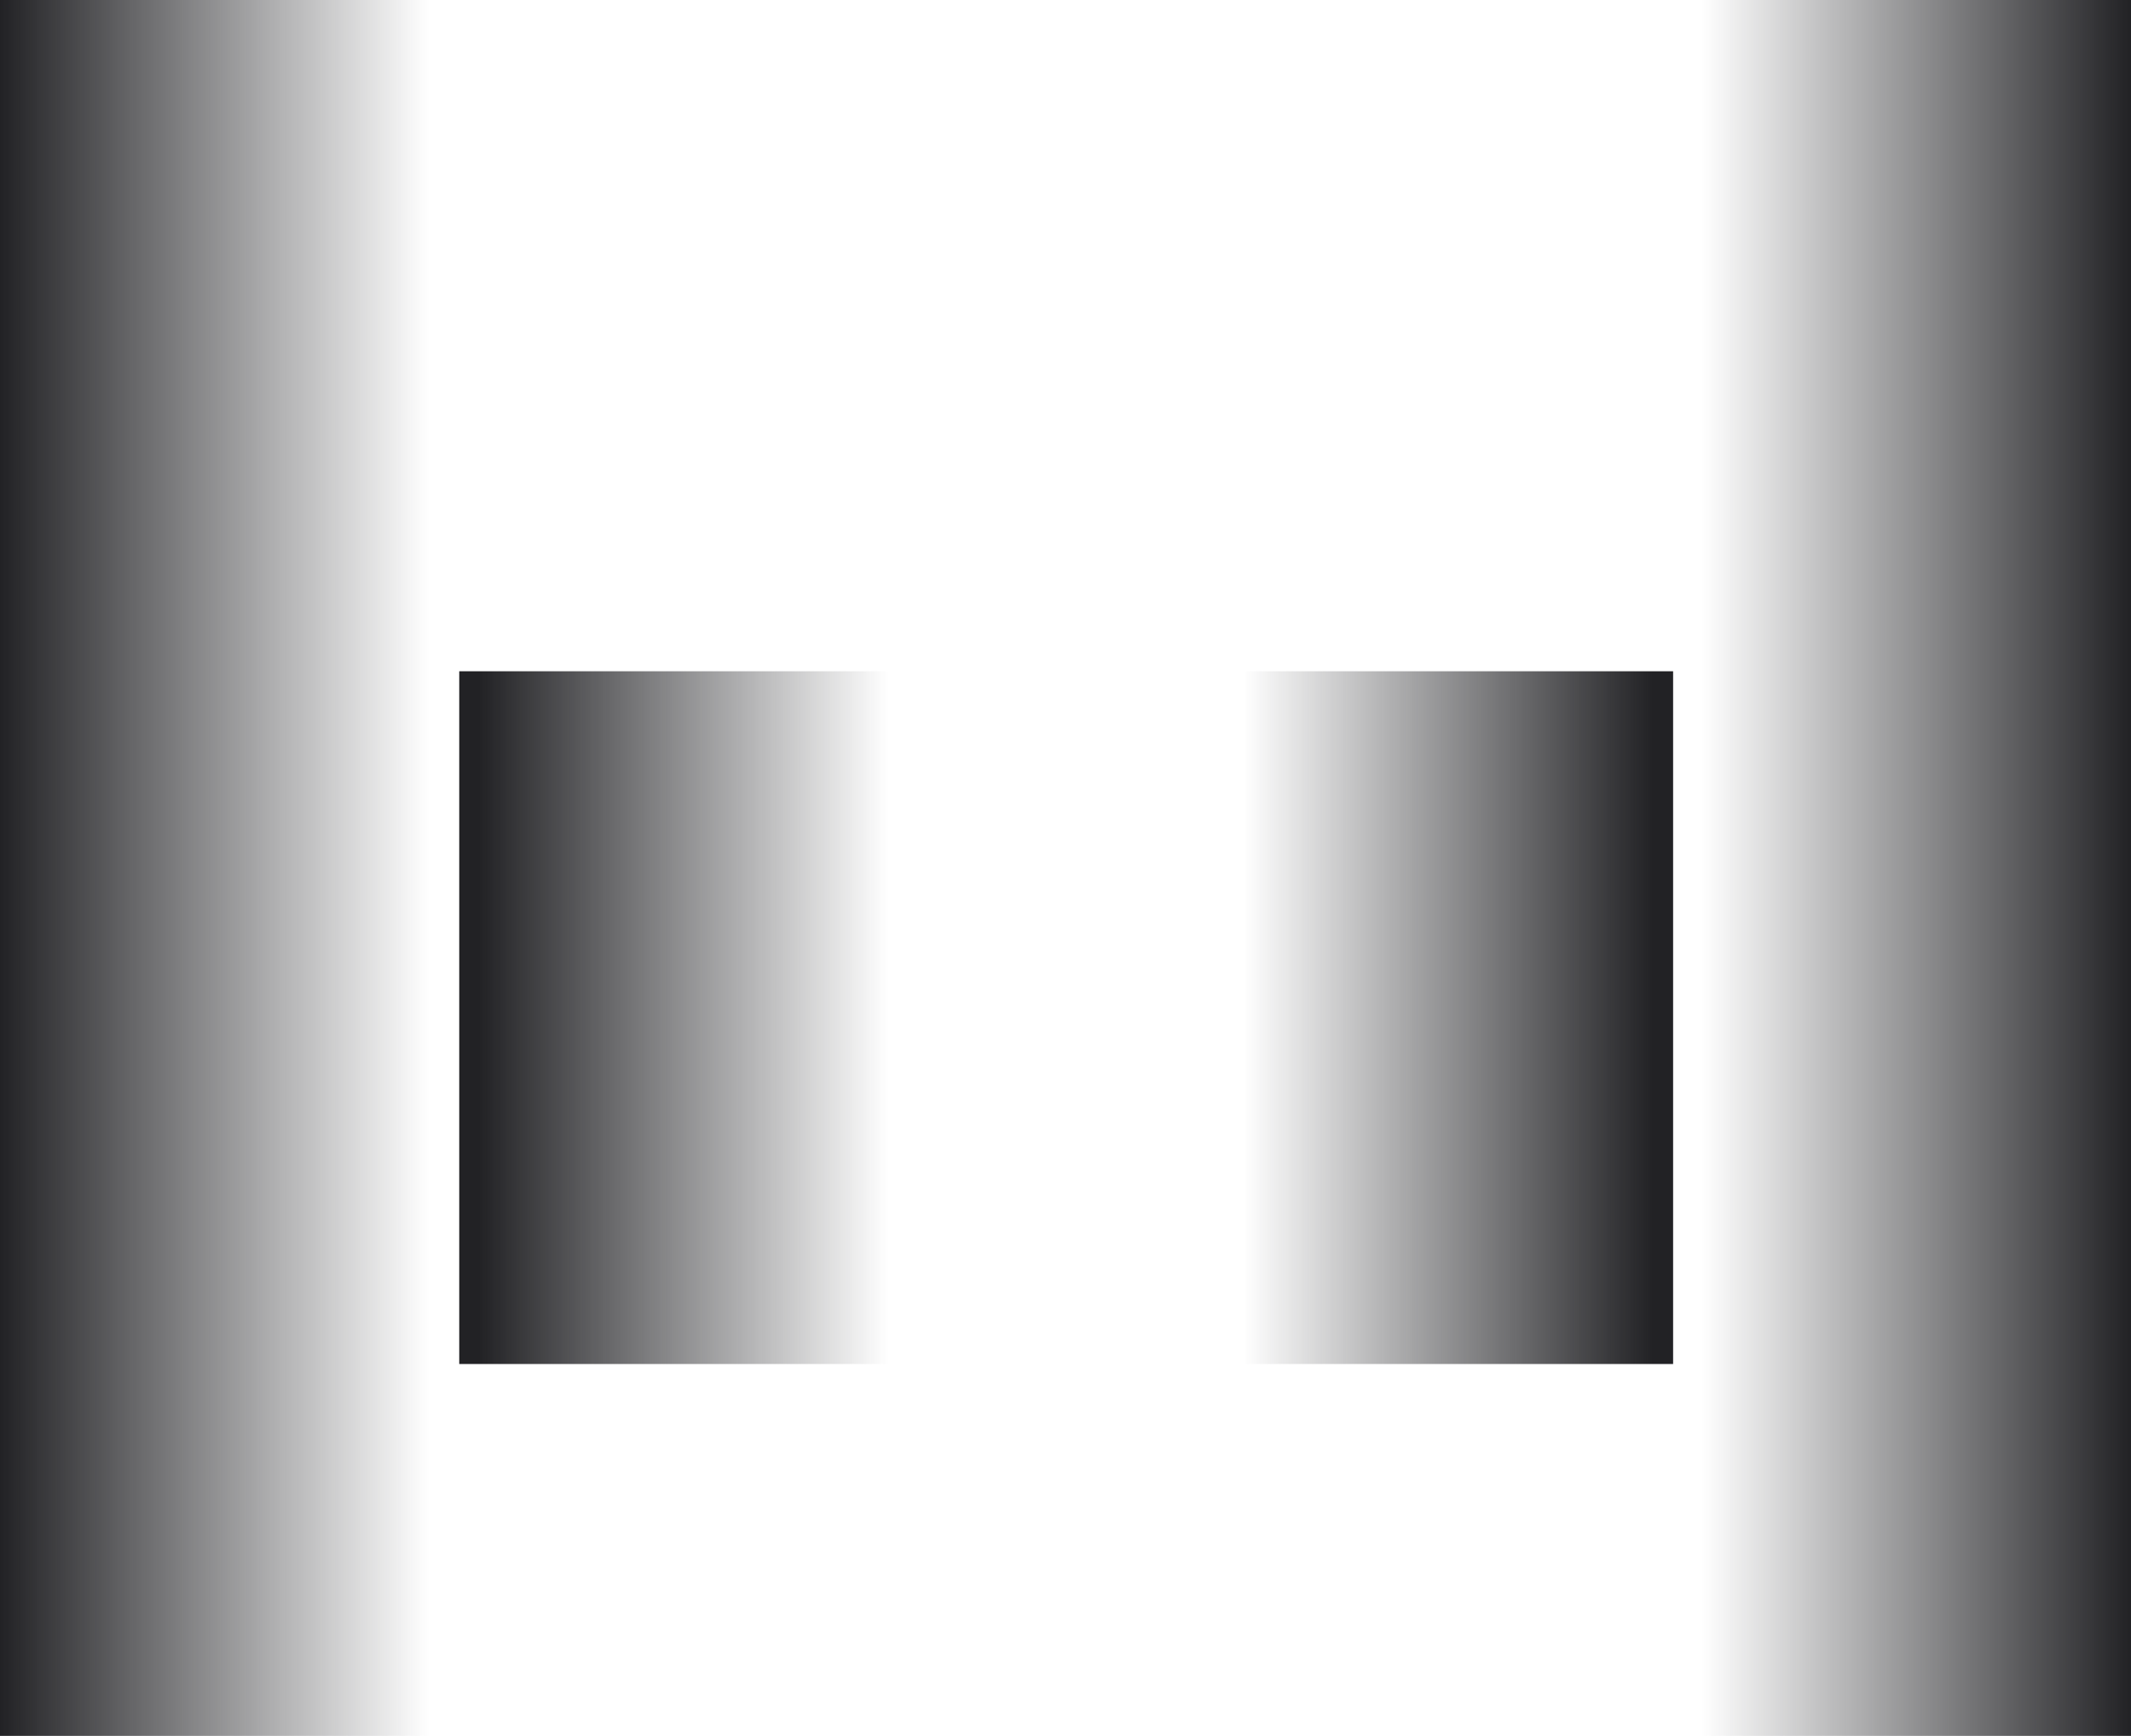
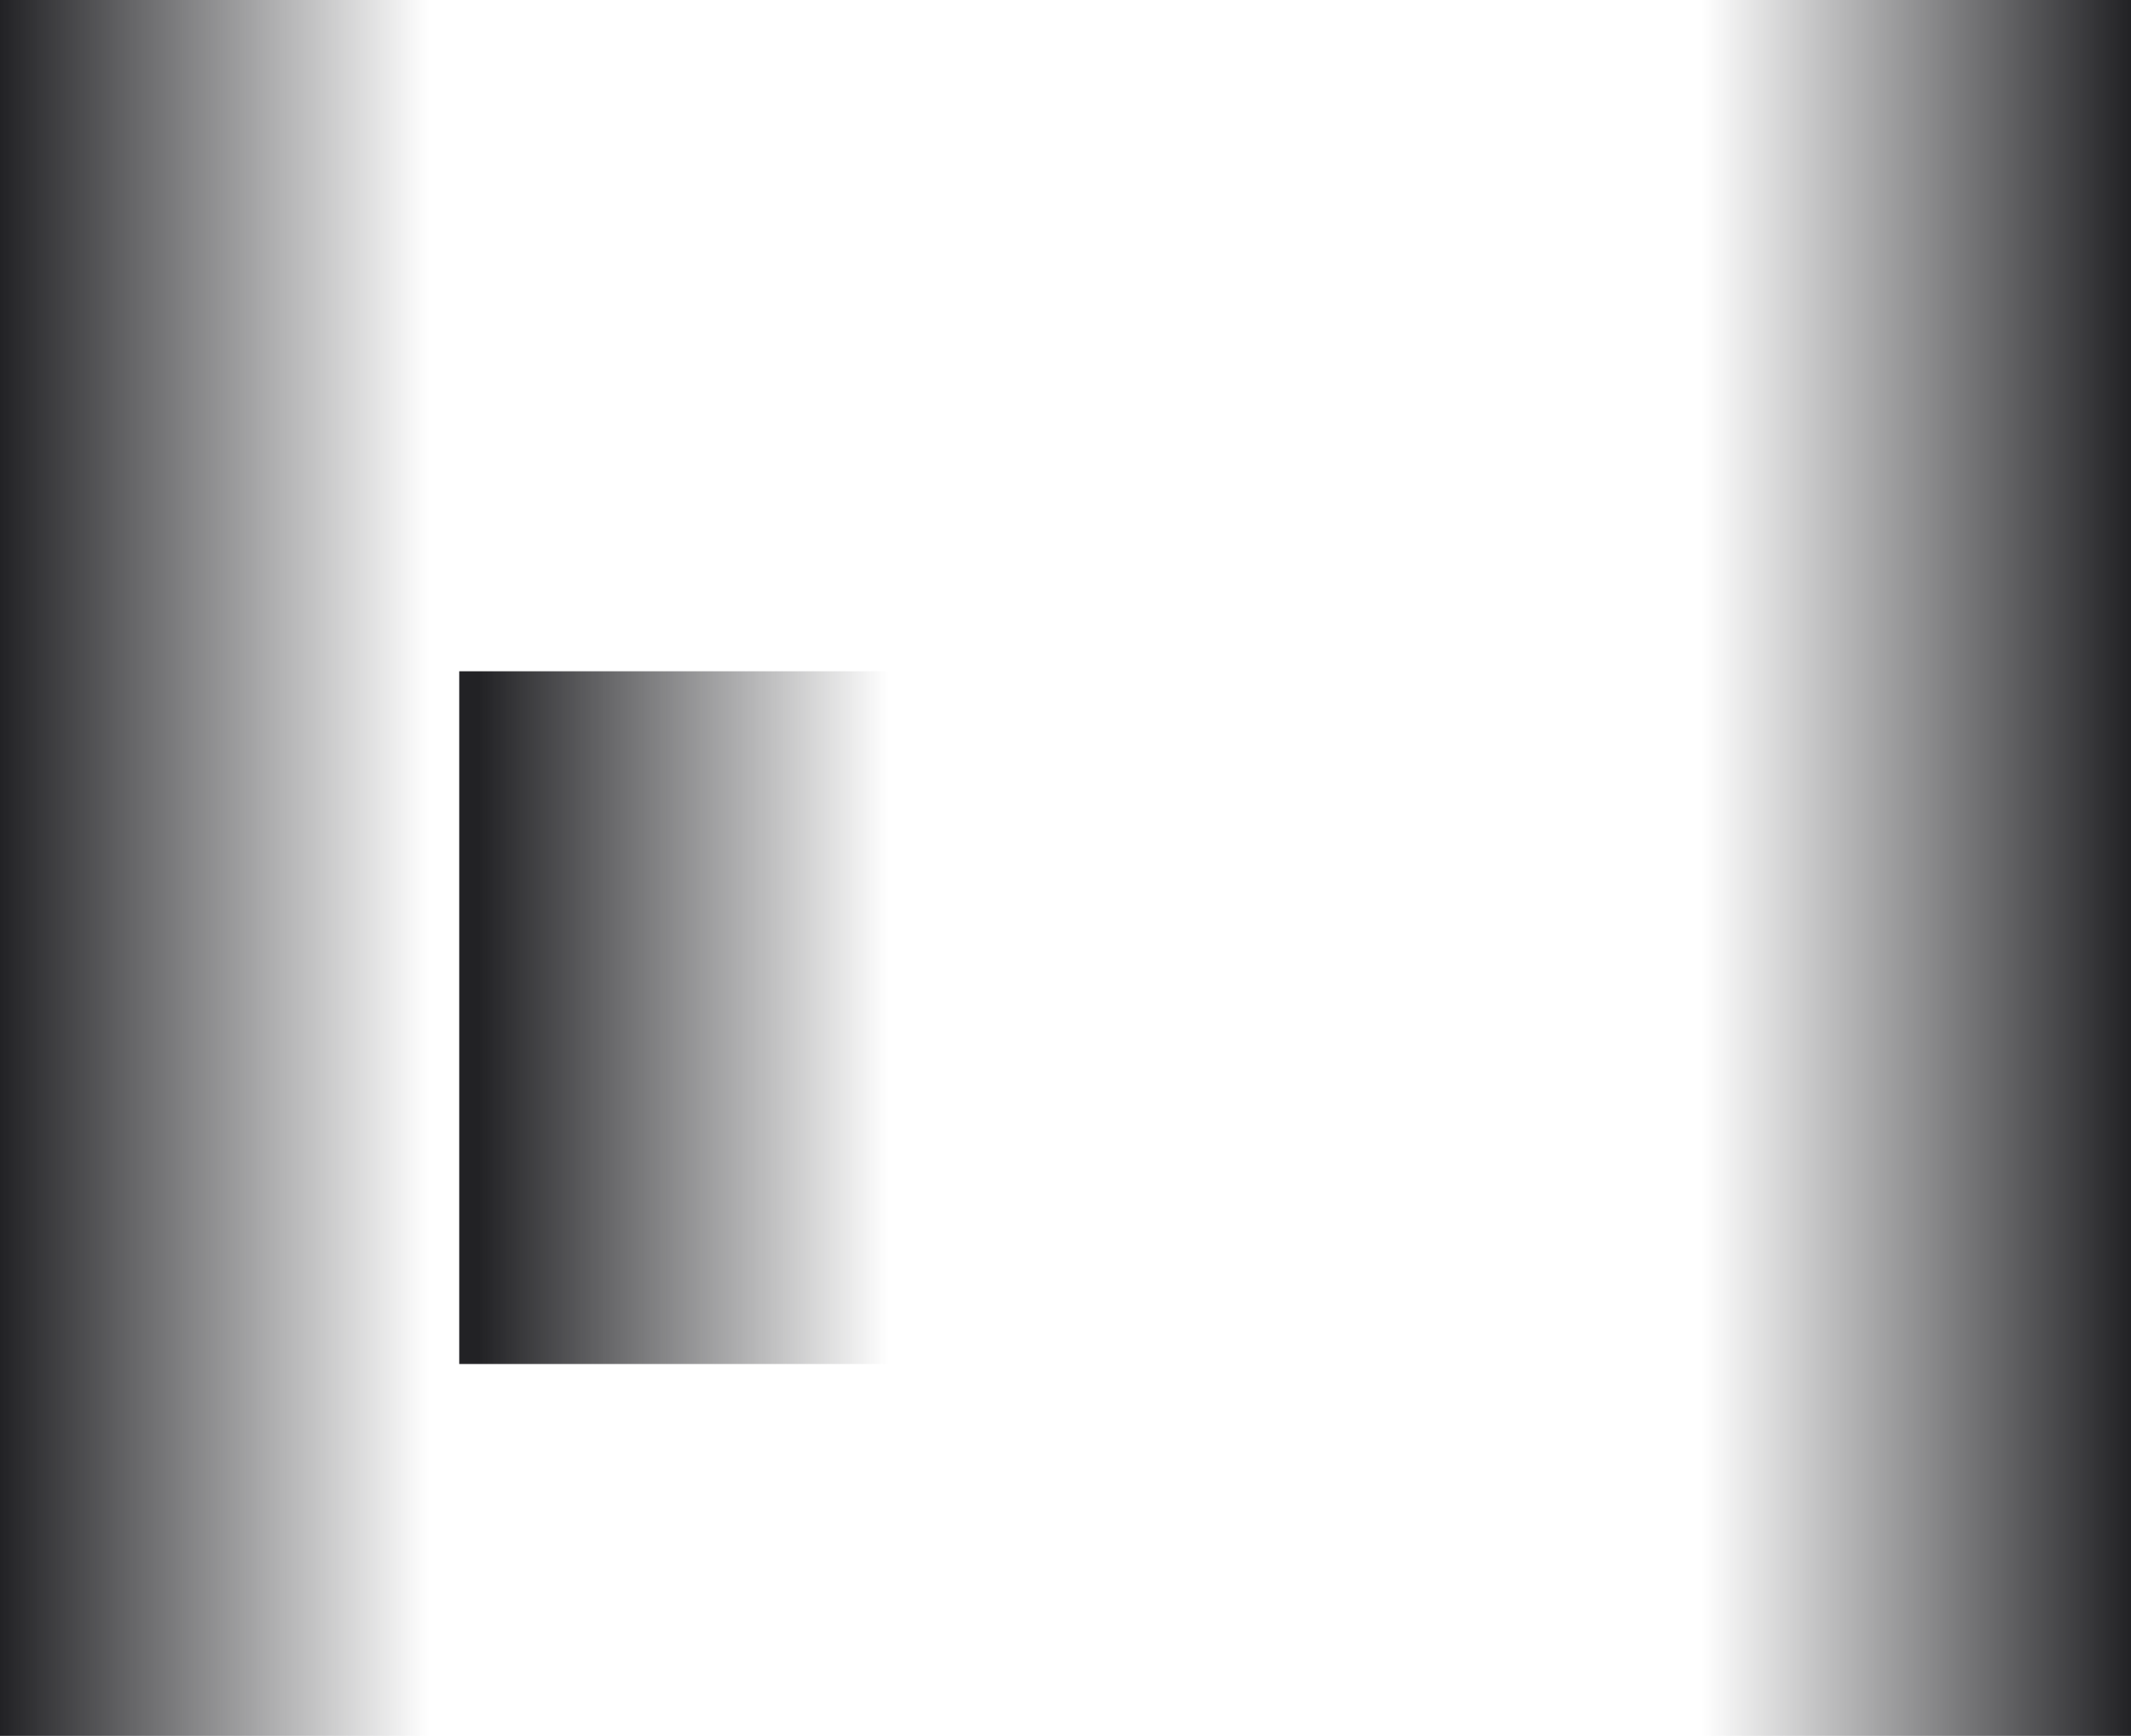
<svg xmlns="http://www.w3.org/2000/svg" width="1587" height="1293" viewBox="0 0 1587 1293" fill="none">
  <rect x="342" y="500" width="320" height="516" fill="url(#paint0_linear_60_4759)" />
-   <rect x="1246" y="1016" width="320" height="516" transform="rotate(-180 1246 1016)" fill="url(#paint1_linear_60_4759)" />
  <rect x="1587" y="1293" width="320" height="1293" transform="rotate(-180 1587 1293)" fill="url(#paint2_linear_60_4759)" />
  <rect width="320" height="1293" fill="url(#paint3_linear_60_4759)" />
  <defs>
    <linearGradient id="paint0_linear_60_4759" x1="342" y1="758" x2="662" y2="758" gradientUnits="userSpaceOnUse">
      <stop offset="0.047" stop-color="#222225" />
      <stop offset="1" stop-color="#222225" stop-opacity="0" />
    </linearGradient>
    <linearGradient id="paint1_linear_60_4759" x1="1246" y1="1274" x2="1566" y2="1274" gradientUnits="userSpaceOnUse">
      <stop offset="0.047" stop-color="#222225" />
      <stop offset="1" stop-color="#222225" stop-opacity="0" />
    </linearGradient>
    <linearGradient id="paint2_linear_60_4759" x1="1587" y1="1939.5" x2="1907" y2="1939.5" gradientUnits="userSpaceOnUse">
      <stop stop-color="#222225" />
      <stop offset="1" stop-color="#222225" stop-opacity="0" />
    </linearGradient>
    <linearGradient id="paint3_linear_60_4759" x1="0" y1="646.5" x2="320" y2="646.5" gradientUnits="userSpaceOnUse">
      <stop stop-color="#222225" />
      <stop offset="1" stop-color="#222225" stop-opacity="0" />
    </linearGradient>
  </defs>
</svg>